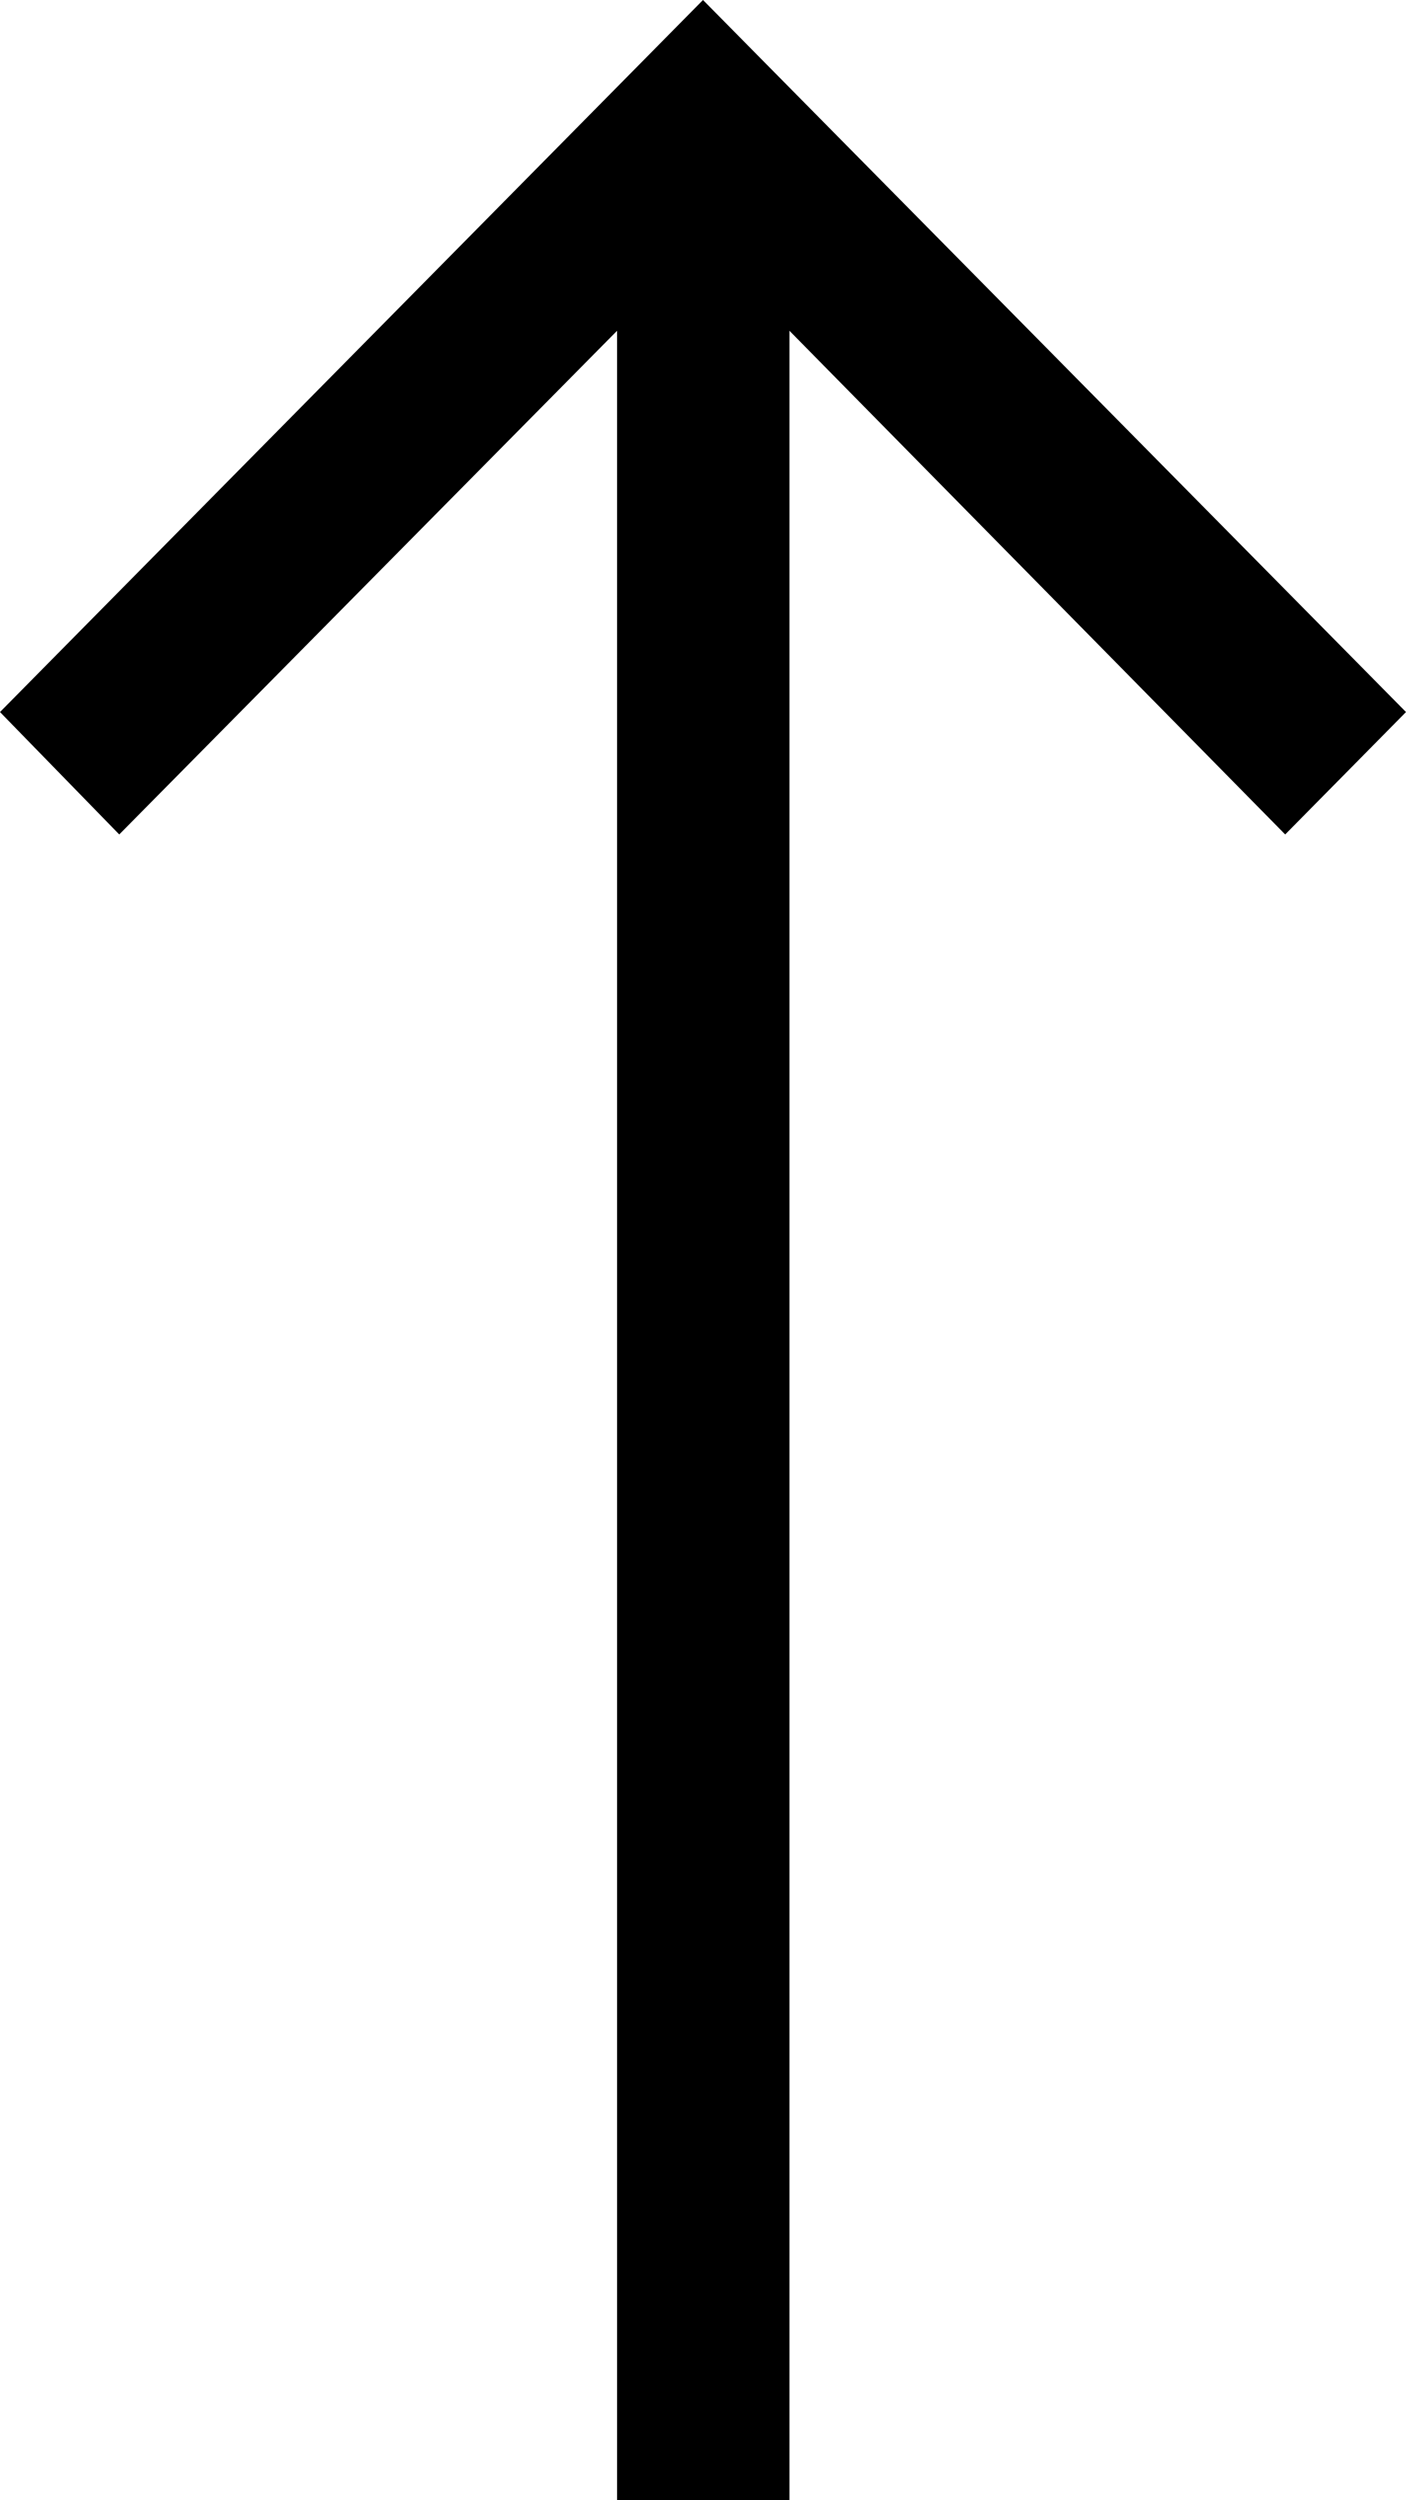
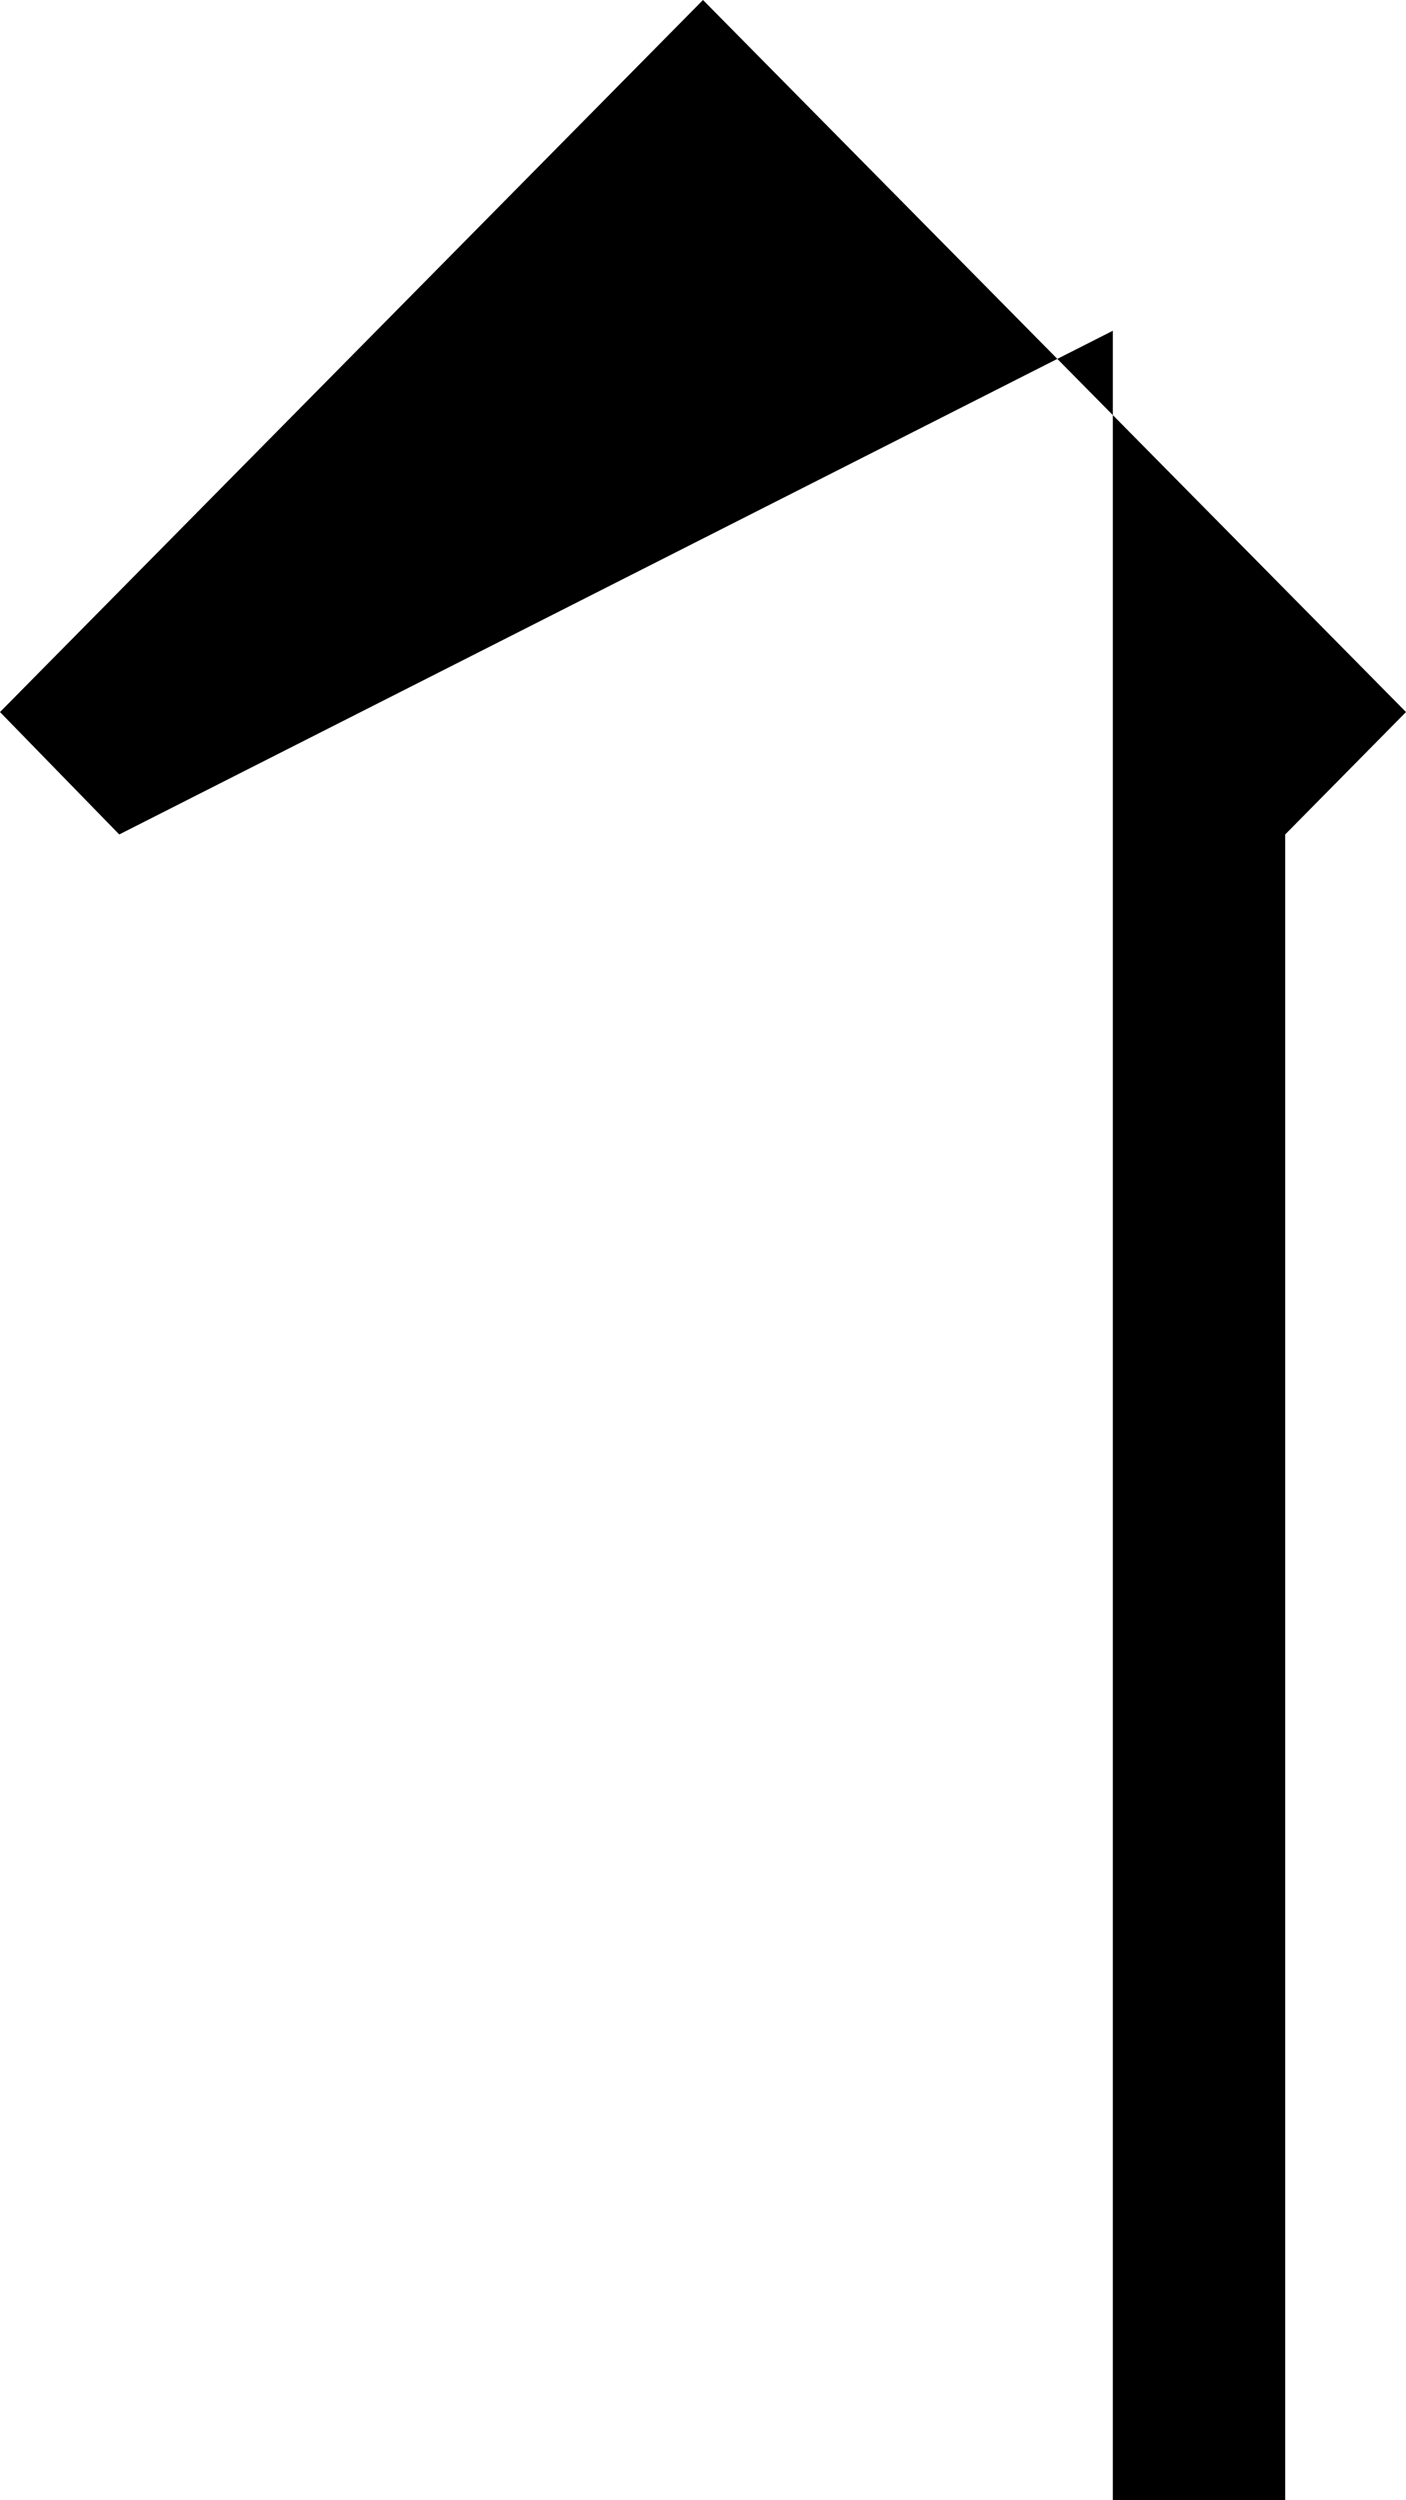
<svg xmlns="http://www.w3.org/2000/svg" id="Livello_2" data-name="Livello 2" viewBox="0 0 27 48">
  <g id="Livello_1-2" data-name="Livello 1">
-     <path d="M27,13.67l-2.32,2.35L15.16,6.35v41.65h-3.31V6.35L2.29,16.02l-2.29-2.35L13.5,0l13.5,13.67Z" />
+     <path d="M27,13.67l-2.32,2.35v41.65h-3.31V6.35L2.29,16.02l-2.29-2.35L13.5,0l13.5,13.67Z" />
  </g>
</svg>